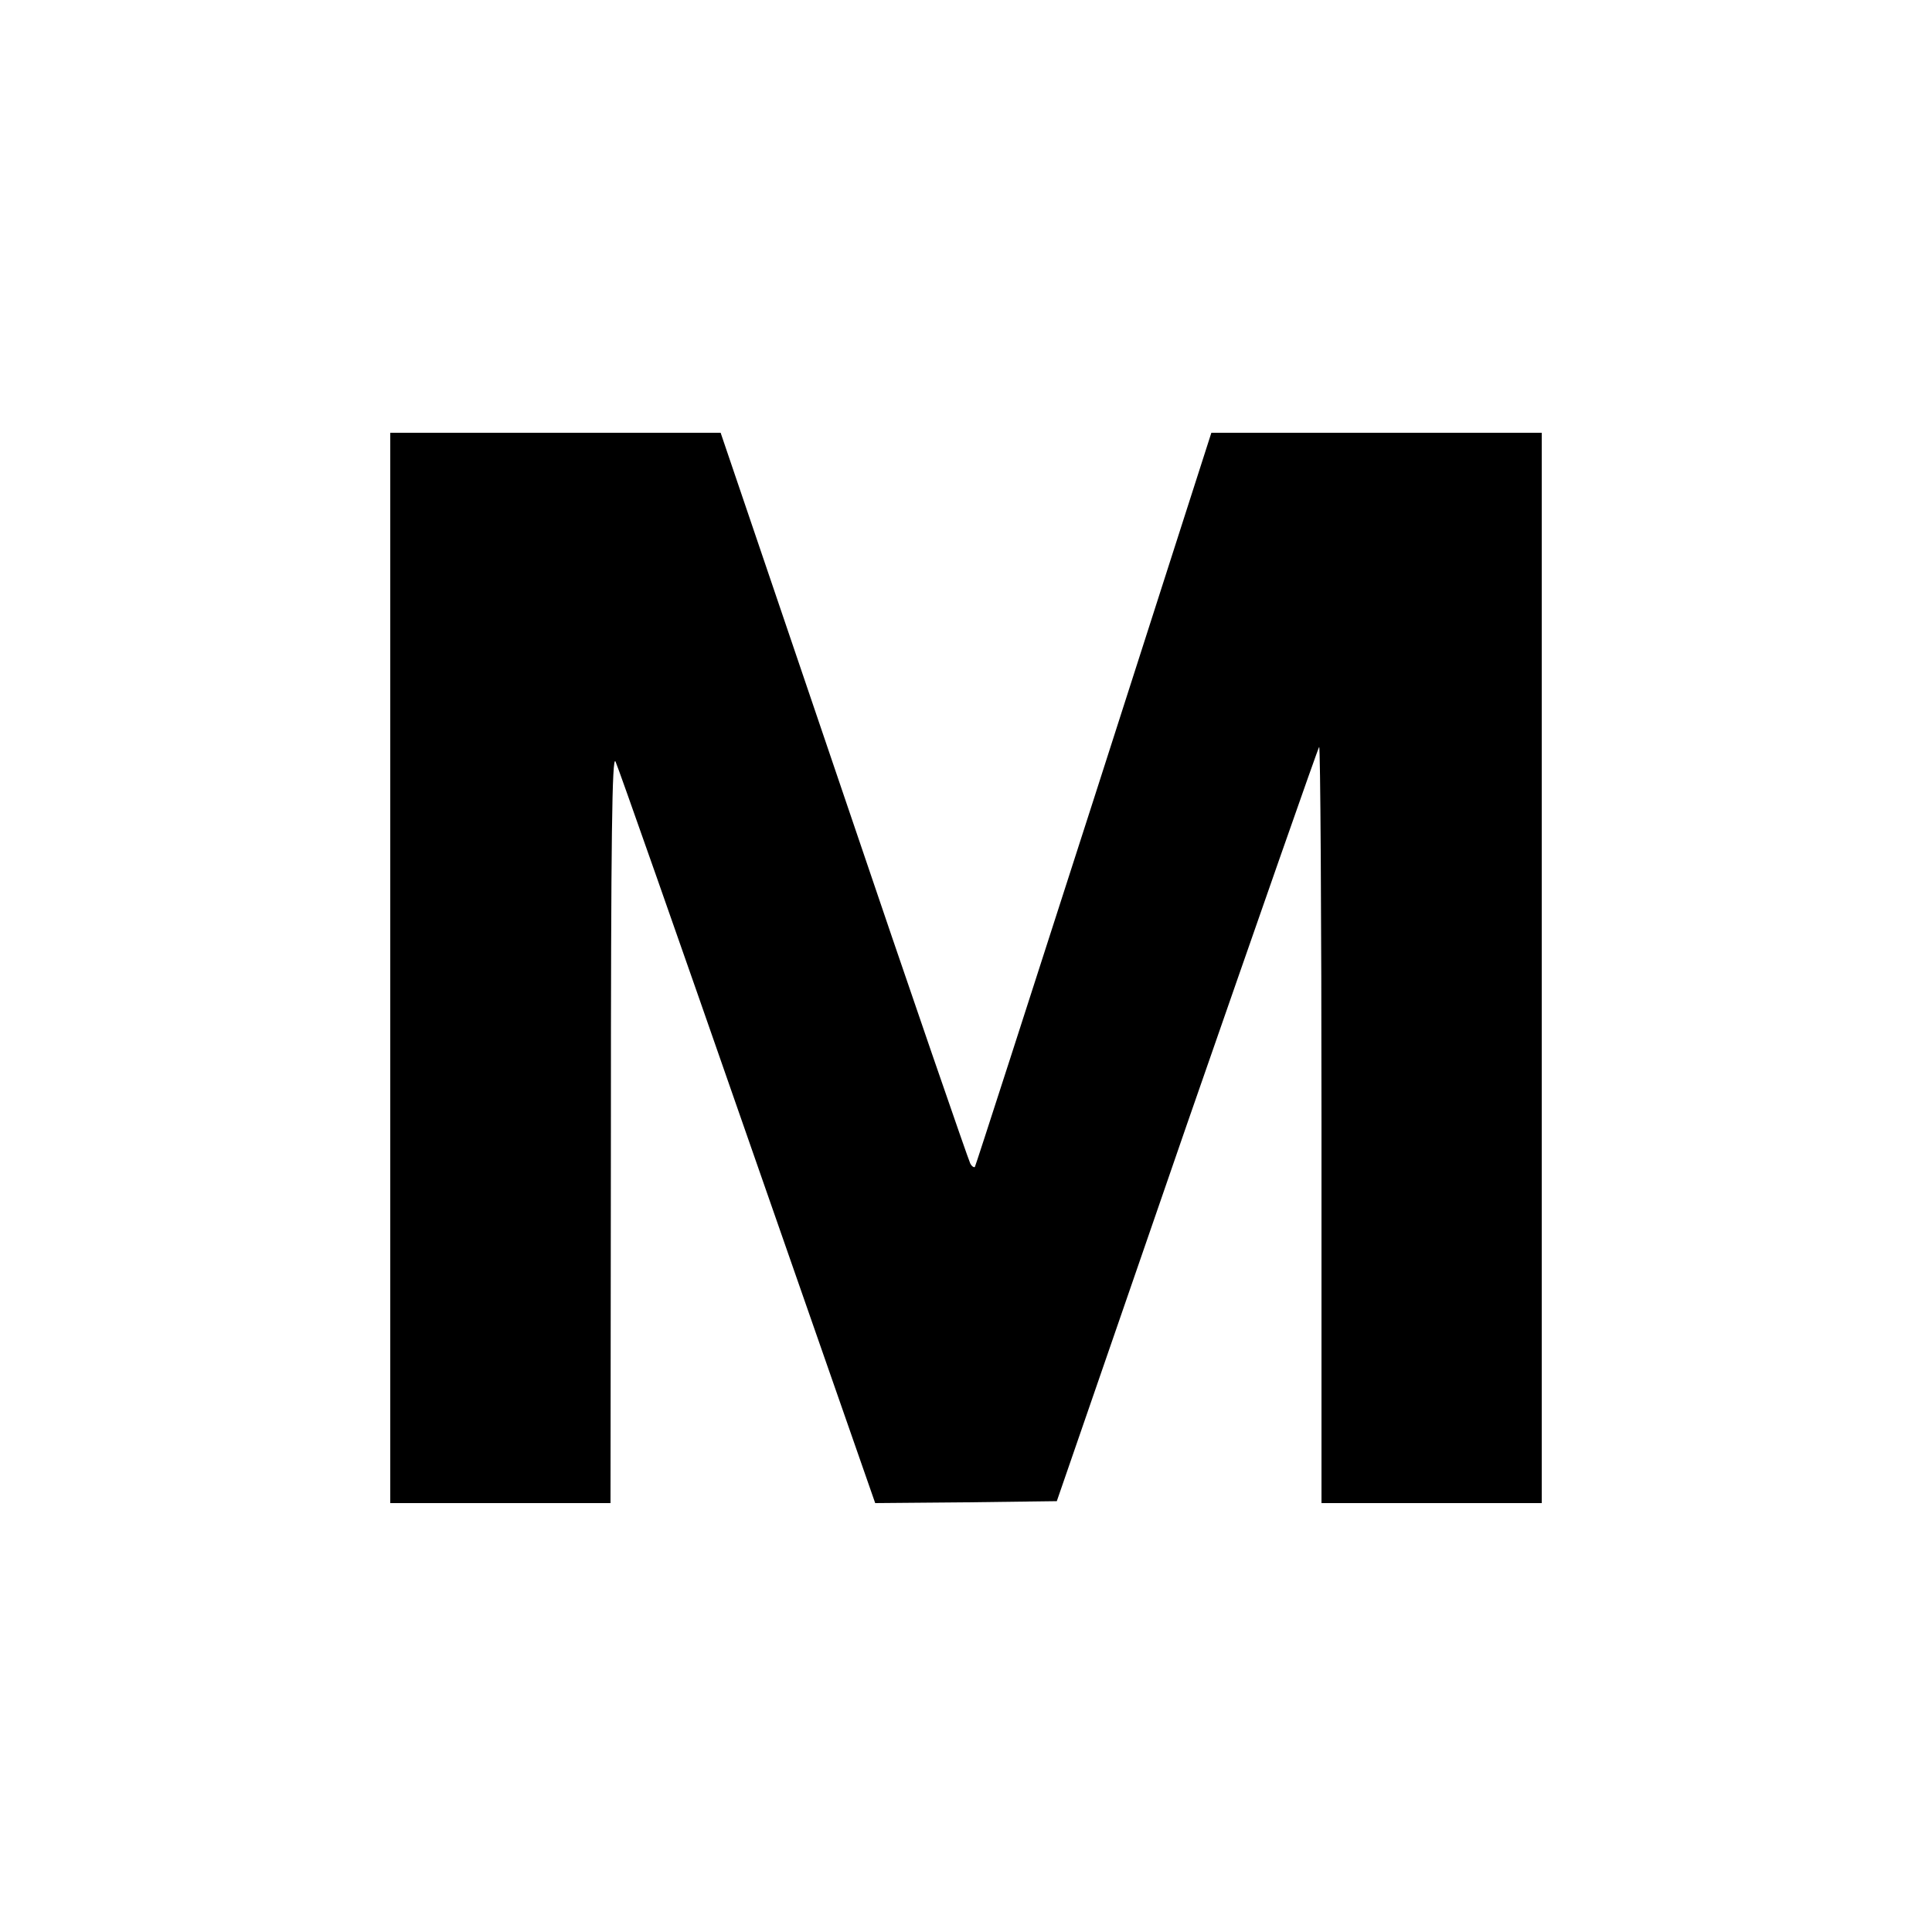
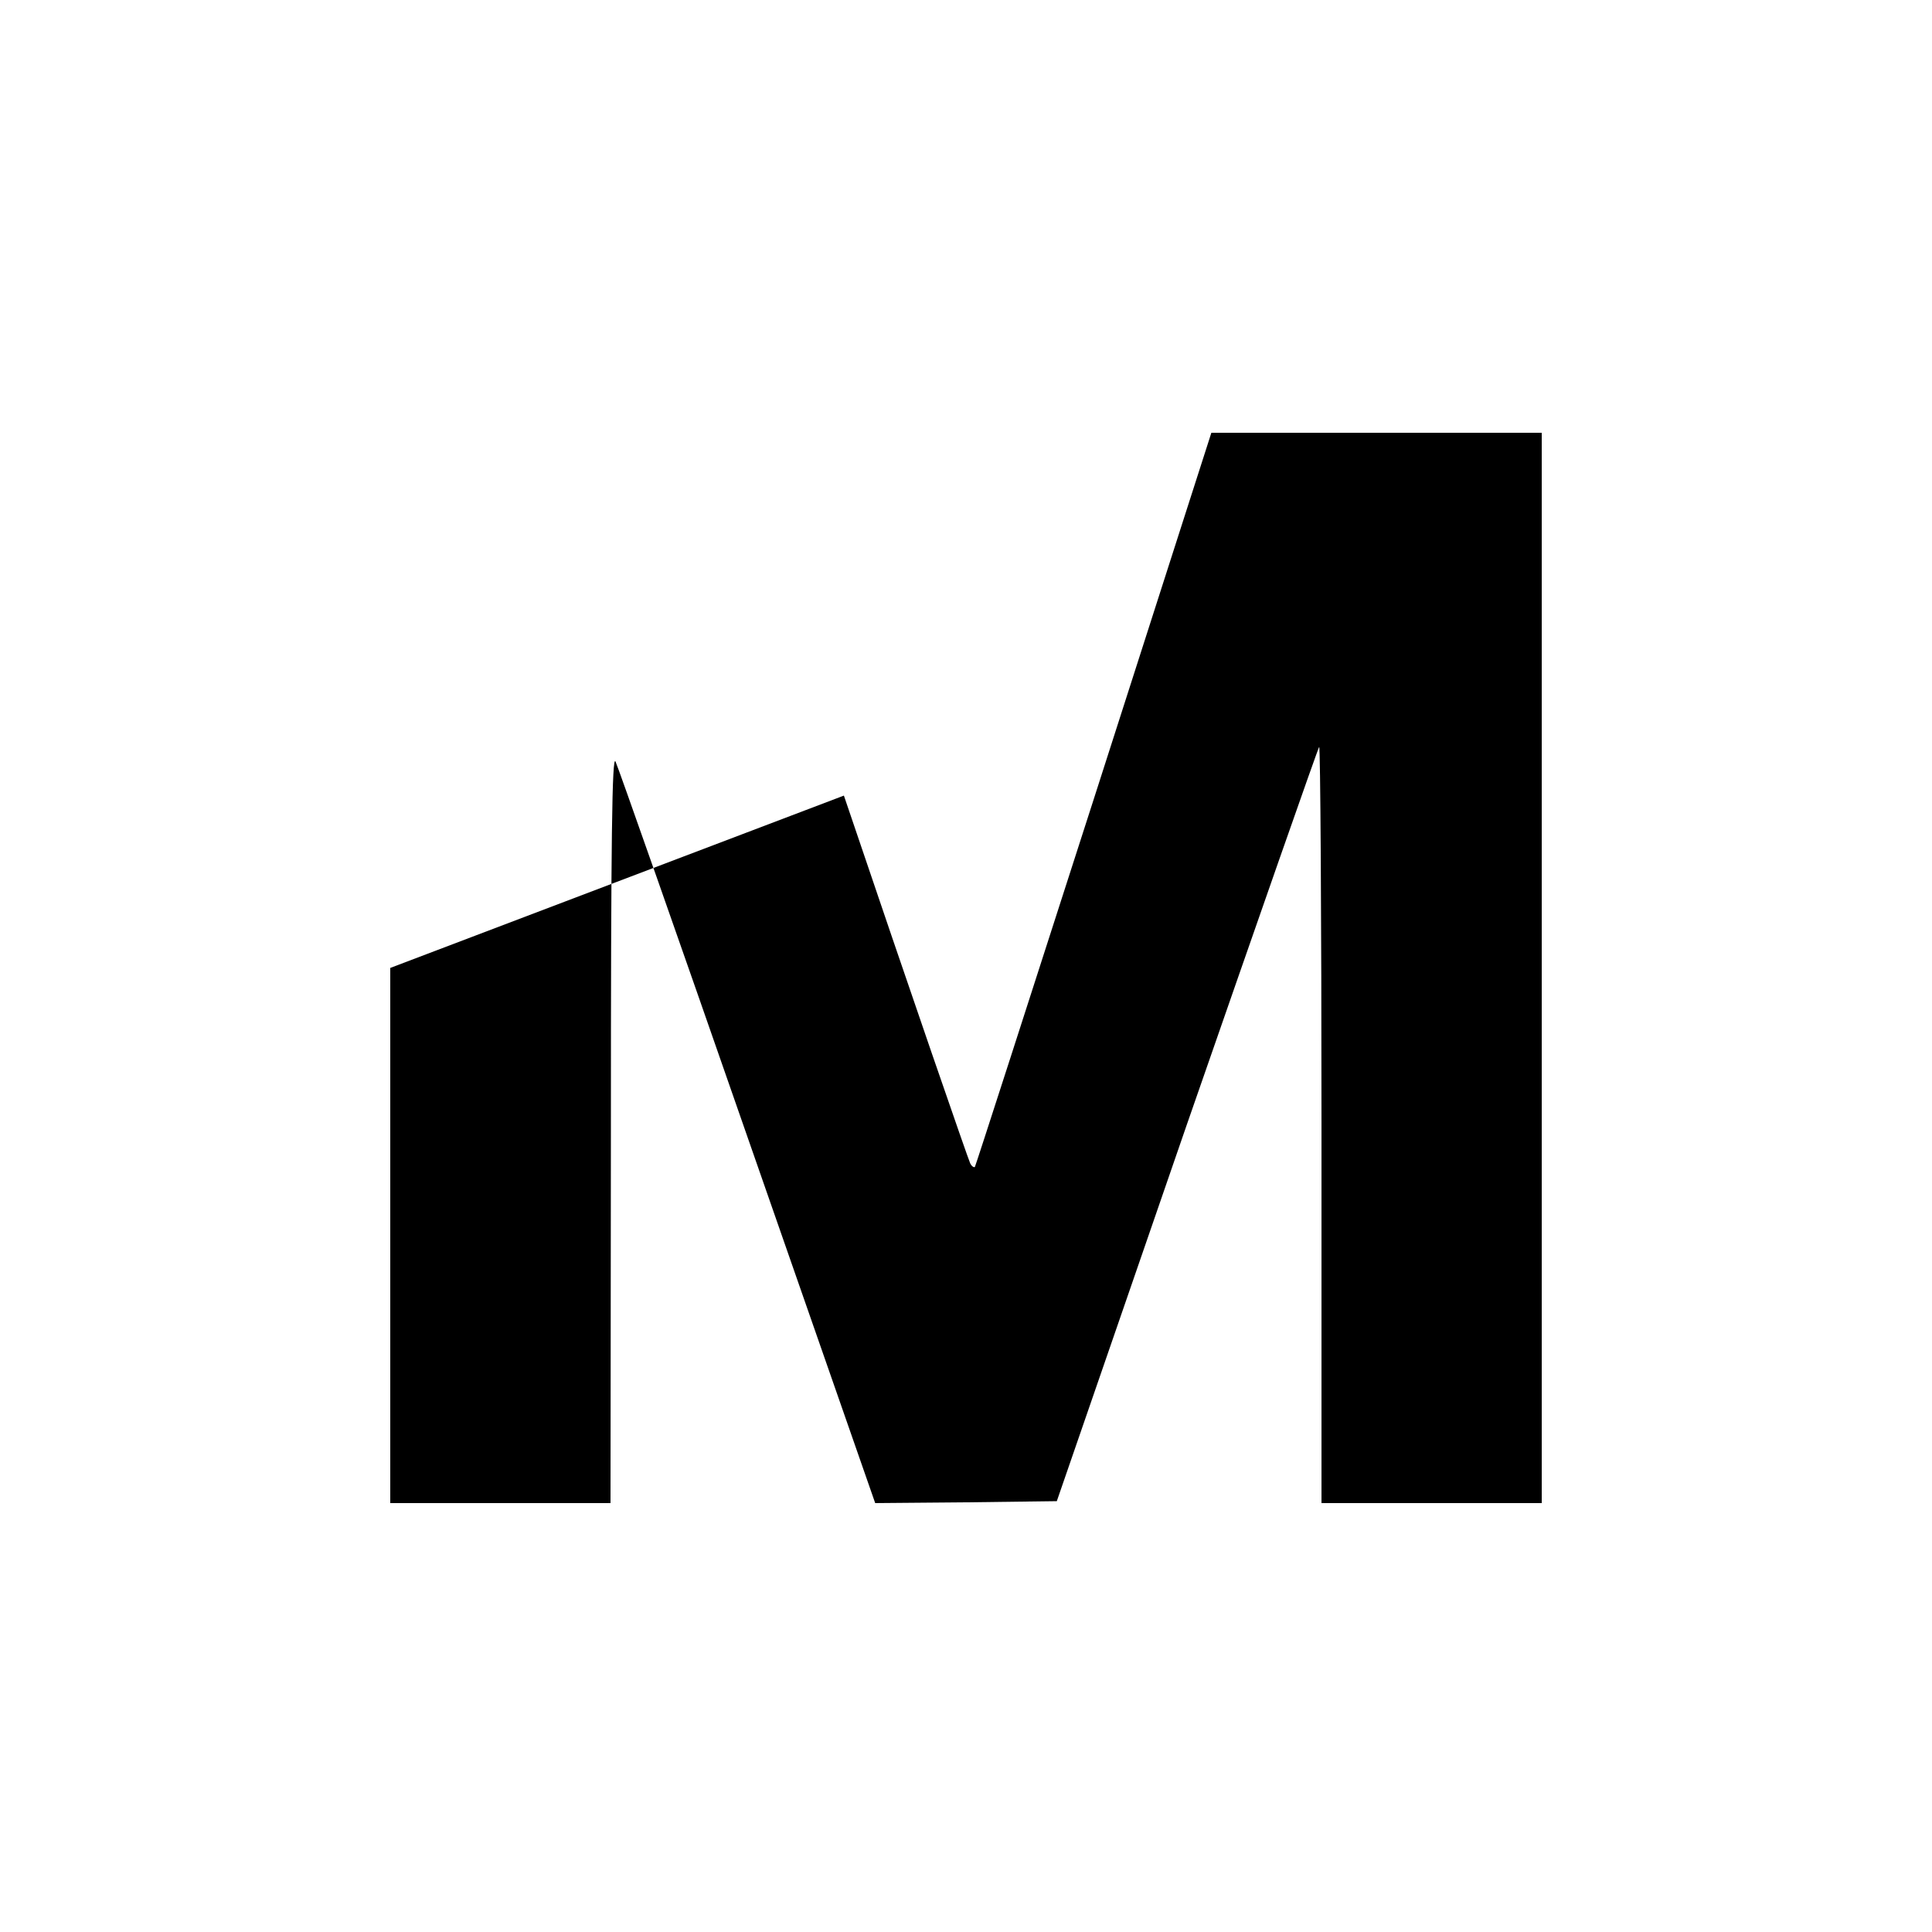
<svg xmlns="http://www.w3.org/2000/svg" version="1.0" width="500pt" height="500pt" viewBox="0 0 500 500" preserveAspectRatio="xMidYMid meet">
  <g transform="translate(0,500) scale(0.1,-0.1)" fill="#000000" stroke="none">
-     <path d="M1010 2495 l0 -1385 285 0 285 0 1 973 c0 750 3 966 12 946 7 -15 161 -453 342 -973 l330 -946 235 2 235 3 336 973 c186 535 340 976 343 979 3 4 6 -435 6 -975 l0 -982 285 0 285 0 0 1385 0 1385 -428 0 -427 0 -304 -947 c-168 -522 -306 -950 -308 -953 -2 -2 -8 1 -12 9 -4 7 -152 435 -327 952 l-319 939 -427 0 -428 0 0 -1385z" />
+     <path d="M1010 2495 l0 -1385 285 0 285 0 1 973 c0 750 3 966 12 946 7 -15 161 -453 342 -973 l330 -946 235 2 235 3 336 973 c186 535 340 976 343 979 3 4 6 -435 6 -975 l0 -982 285 0 285 0 0 1385 0 1385 -428 0 -427 0 -304 -947 c-168 -522 -306 -950 -308 -953 -2 -2 -8 1 -12 9 -4 7 -152 435 -327 952 z" />
  </g>
</svg>